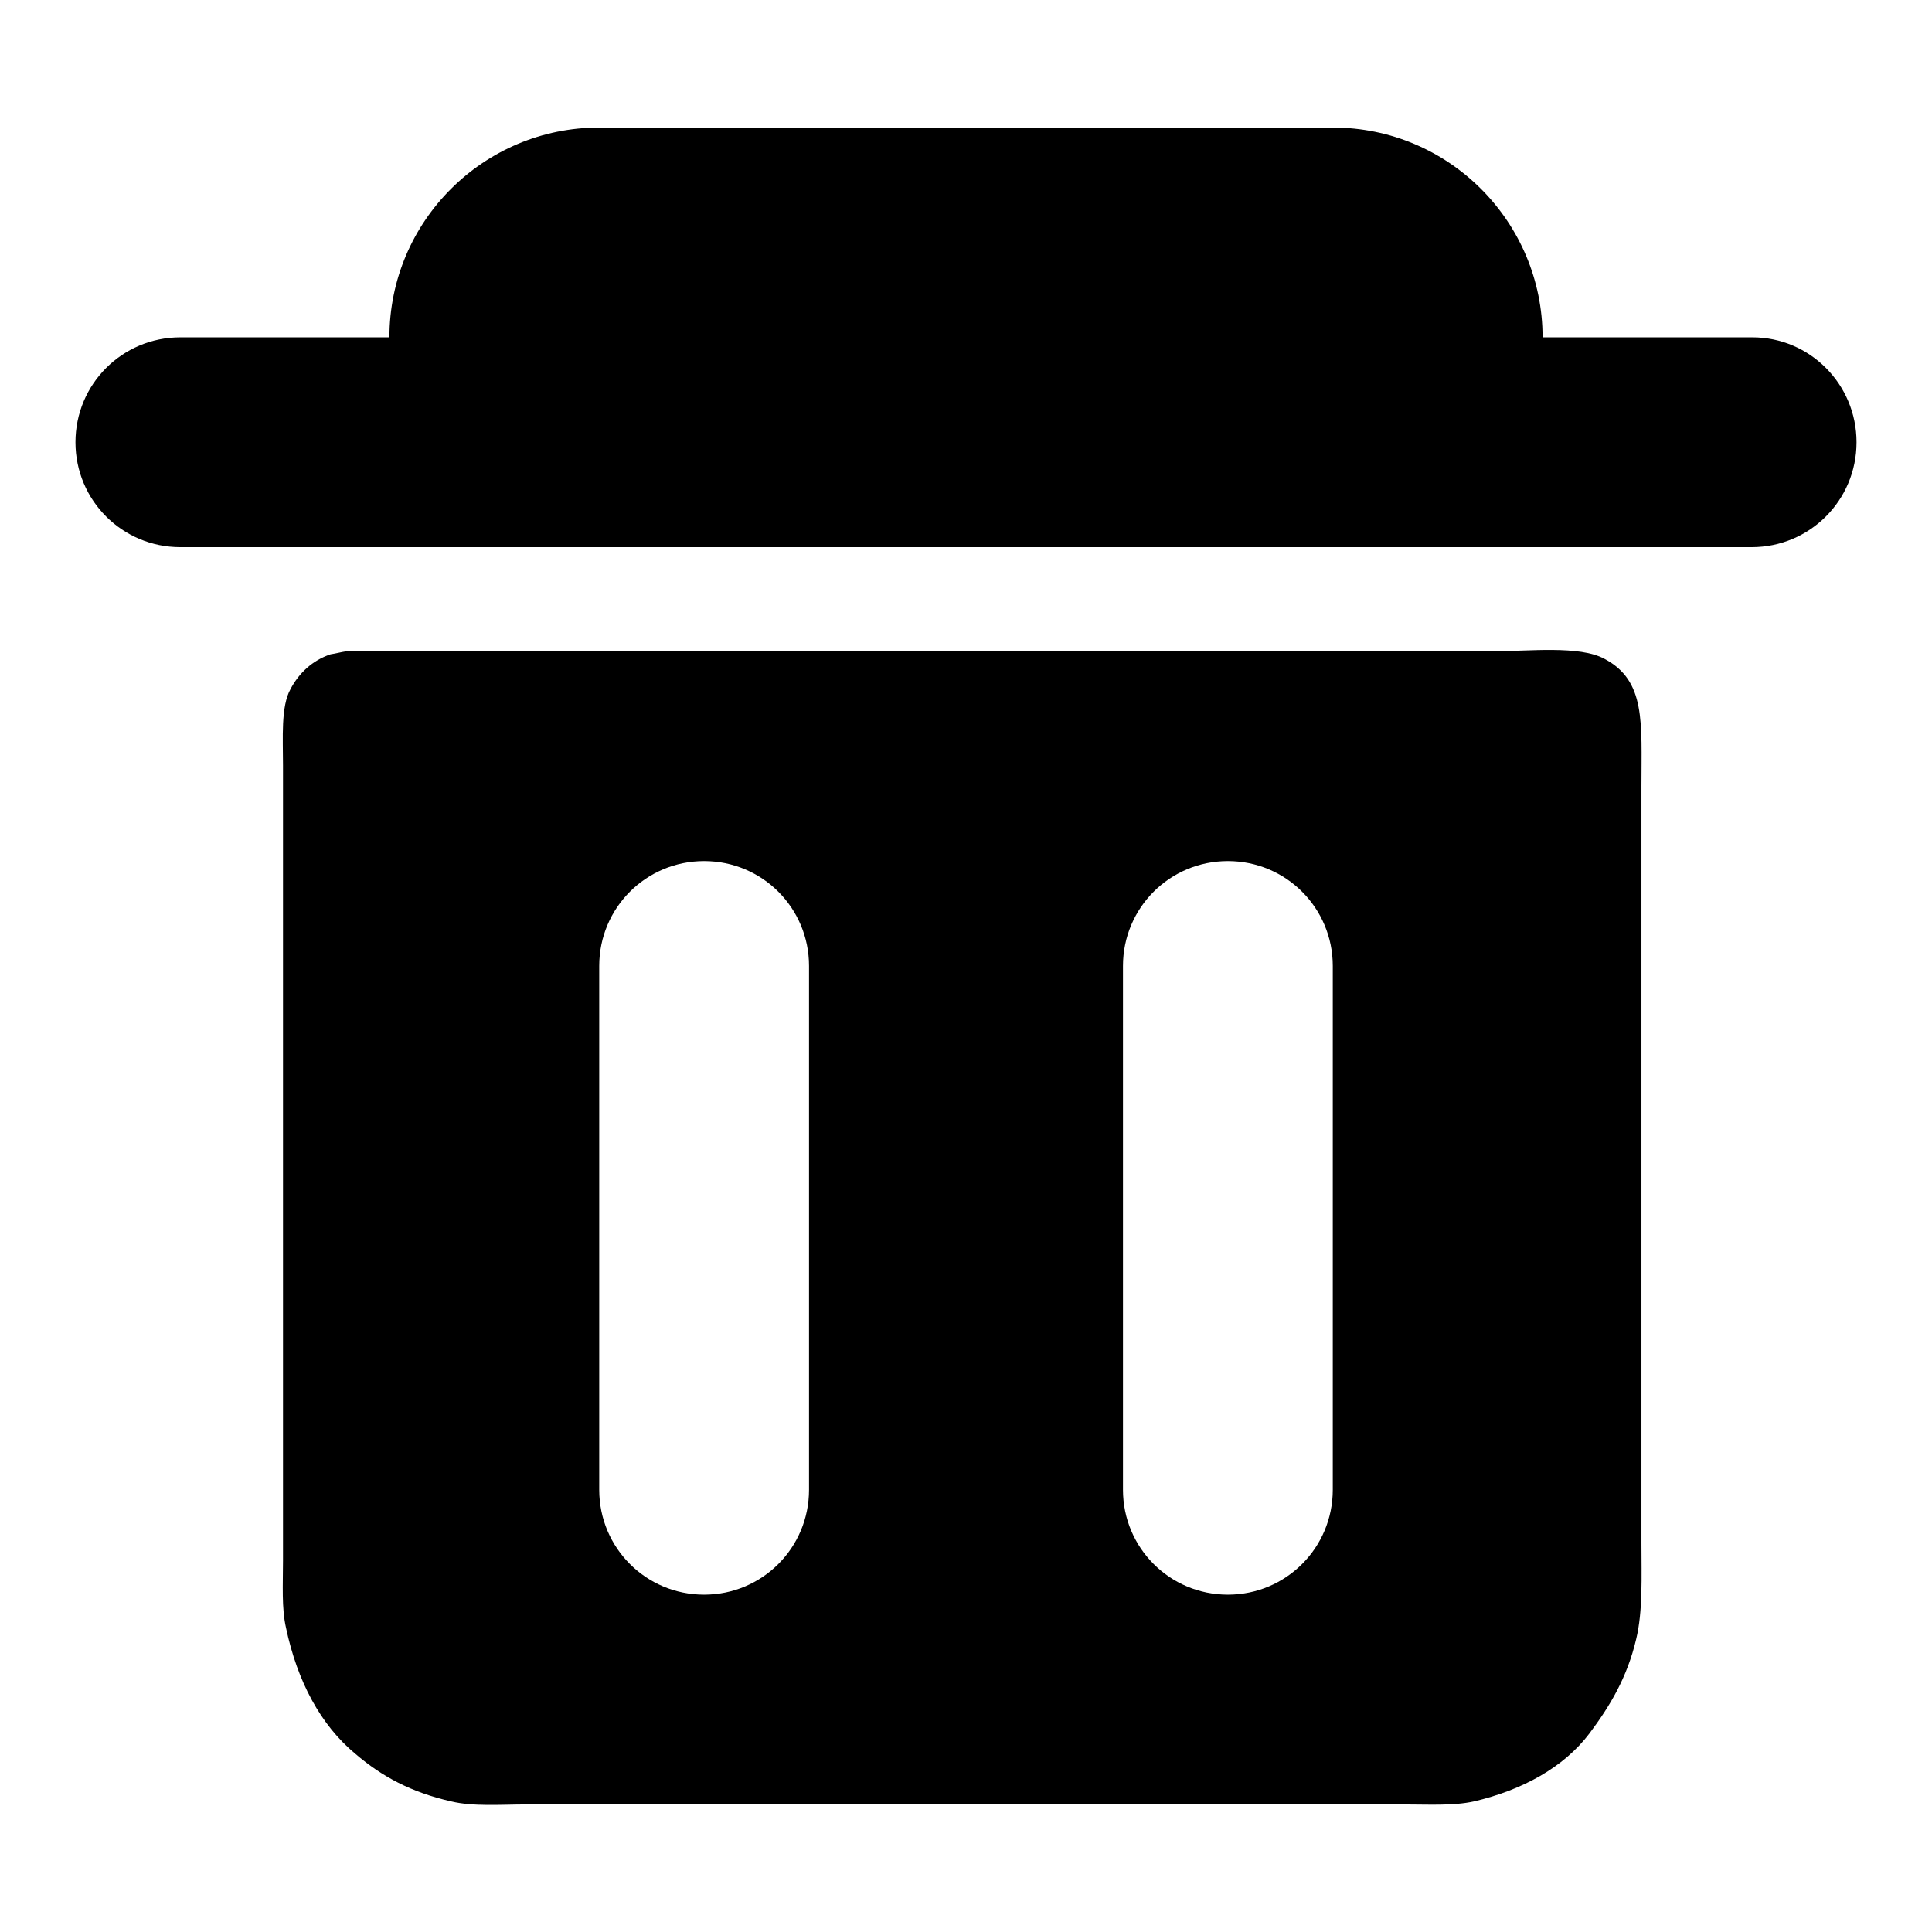
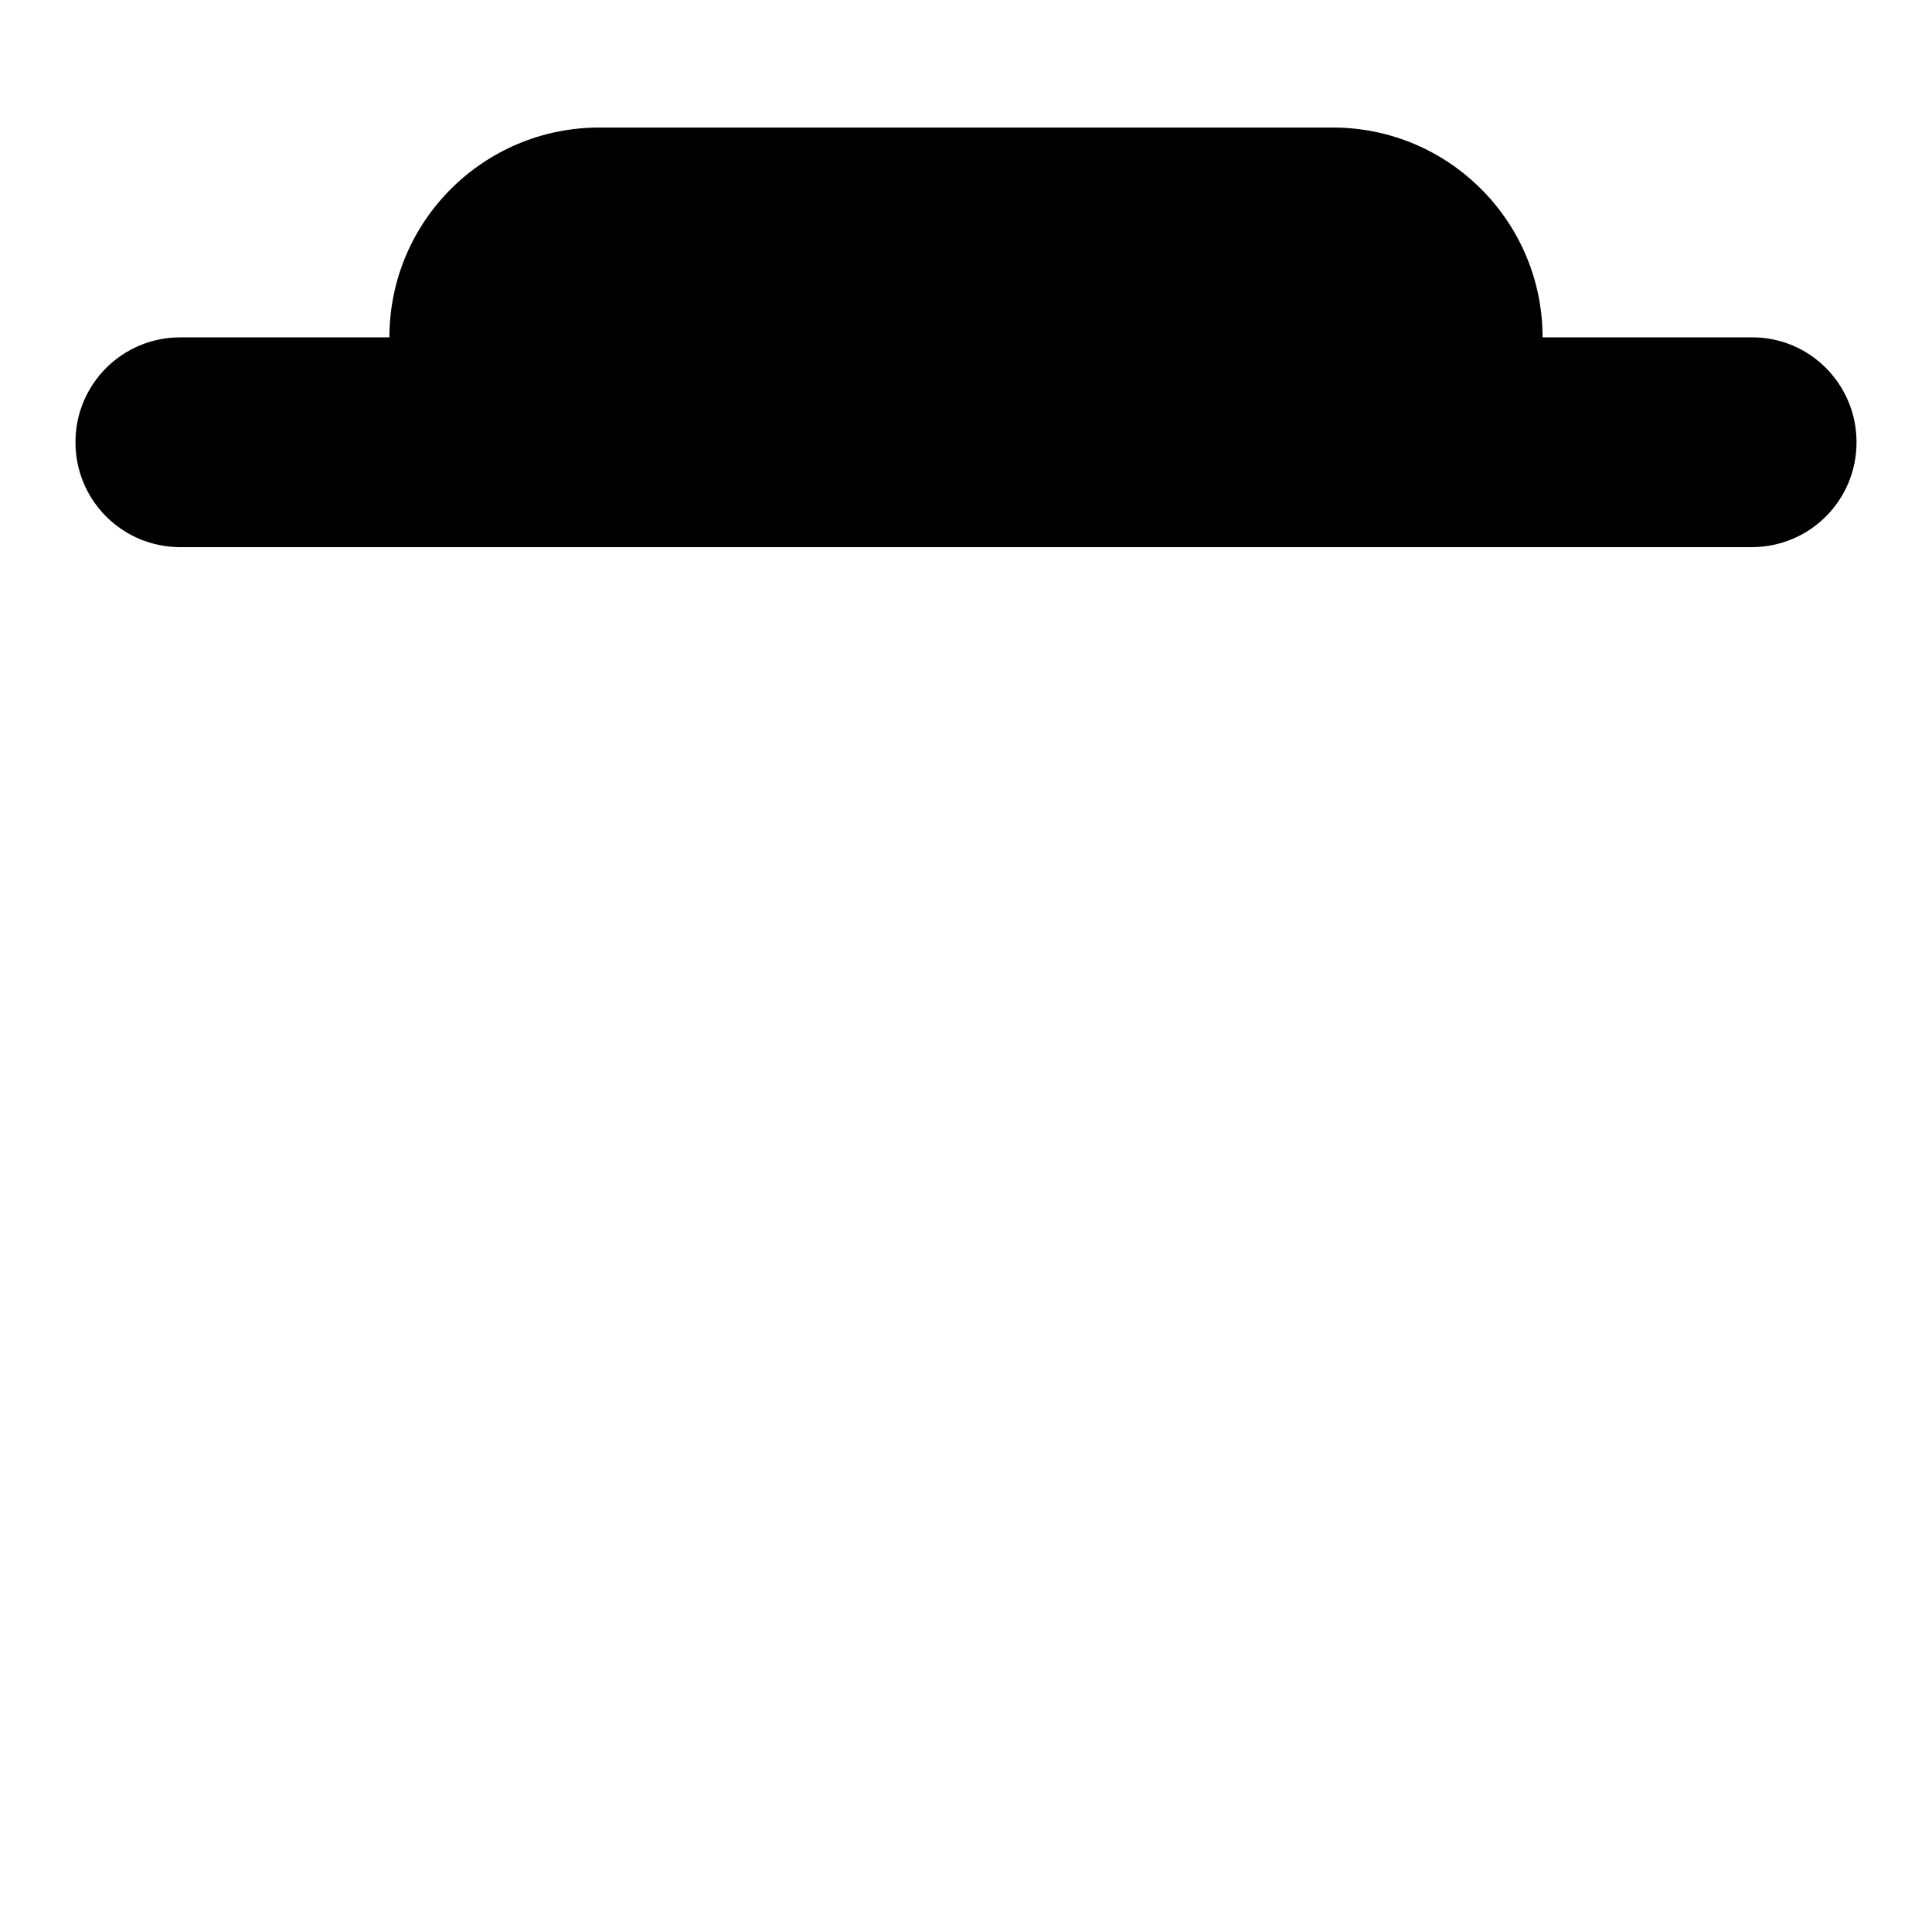
<svg xmlns="http://www.w3.org/2000/svg" version="1.1" x="0px" y="0px" viewBox="0 0 256 256" enable-background="new 0 0 256 256" xml:space="preserve">
  <g>
    <g>
-       <path fill="#000000" d="M217.5,204.5c0-6.3,0-12.6,0-18.9c0-28.4,0-29,0-57.3c0-8,0-16.1,0-24.1c0-8.5,0.6-14-4.9-16.9c-3.3-1.8-10-1-14.8-1c-11,0-21.9,0-32.9,0c-39.7,0-79.3,0-119,0c-0.7,0.1-1.4,0.3-2.1,0.4c-2.4,0.8-4.2,2.5-5.3,4.6c-1.3,2.3-1,6.5-1,10.1c0,4.3,0,8.6,0,12.9c0,20.5,0,27.1,0,47.6c0,14.8,0,15.6,0,30.4c0,4.8,0,9.7,0,14.5c0,3.1-0.2,6.3,0.4,8.9c1.5,7.1,4.6,12.9,9.2,16.7c3.5,3,7.4,5.1,12.7,6.3c2.9,0.7,6.6,0.4,10,0.4c6,0,12,0,18.1,0c27.5,0,55,0,82.5,0c5.2,0,10.5,0,15.7,0c3.1,0,6.5,0.2,9.2-0.4c6.4-1.5,11.9-4.5,15.3-9c2.7-3.6,5-7.4,6.2-12.5C217.7,213.5,217.5,208.9,217.5,204.5z M107.2,197.4c0,7.7-6.2,13.9-13.9,13.9s-13.9-6.2-13.9-13.9V128c0-7.7,6.2-13.9,13.9-13.9s13.9,6.2,13.9,13.9V197.4z M176.6,197.4c0,7.7-6.2,13.9-13.9,13.9c-7.7,0-13.9-6.2-13.9-13.9V128c0-7.7,6.2-13.9,13.9-13.9c7.7,0,13.9,6.2,13.9,13.9V197.4z" />
      <path fill="#000000" d="M232.2,44.7h-27.8c0-15.3-12.4-27.8-27.8-27.8H79.4c-15.3,0-27.8,12.4-27.8,27.8H23.9c-7.7,0-13.9,6.2-13.9,13.9s6.2,13.9,13.9,13.9h55.5h97.2h55.5c7.7,0,13.9-6.2,13.9-13.9S239.8,44.7,232.2,44.7z" />
    </g>
  </g>
</svg>